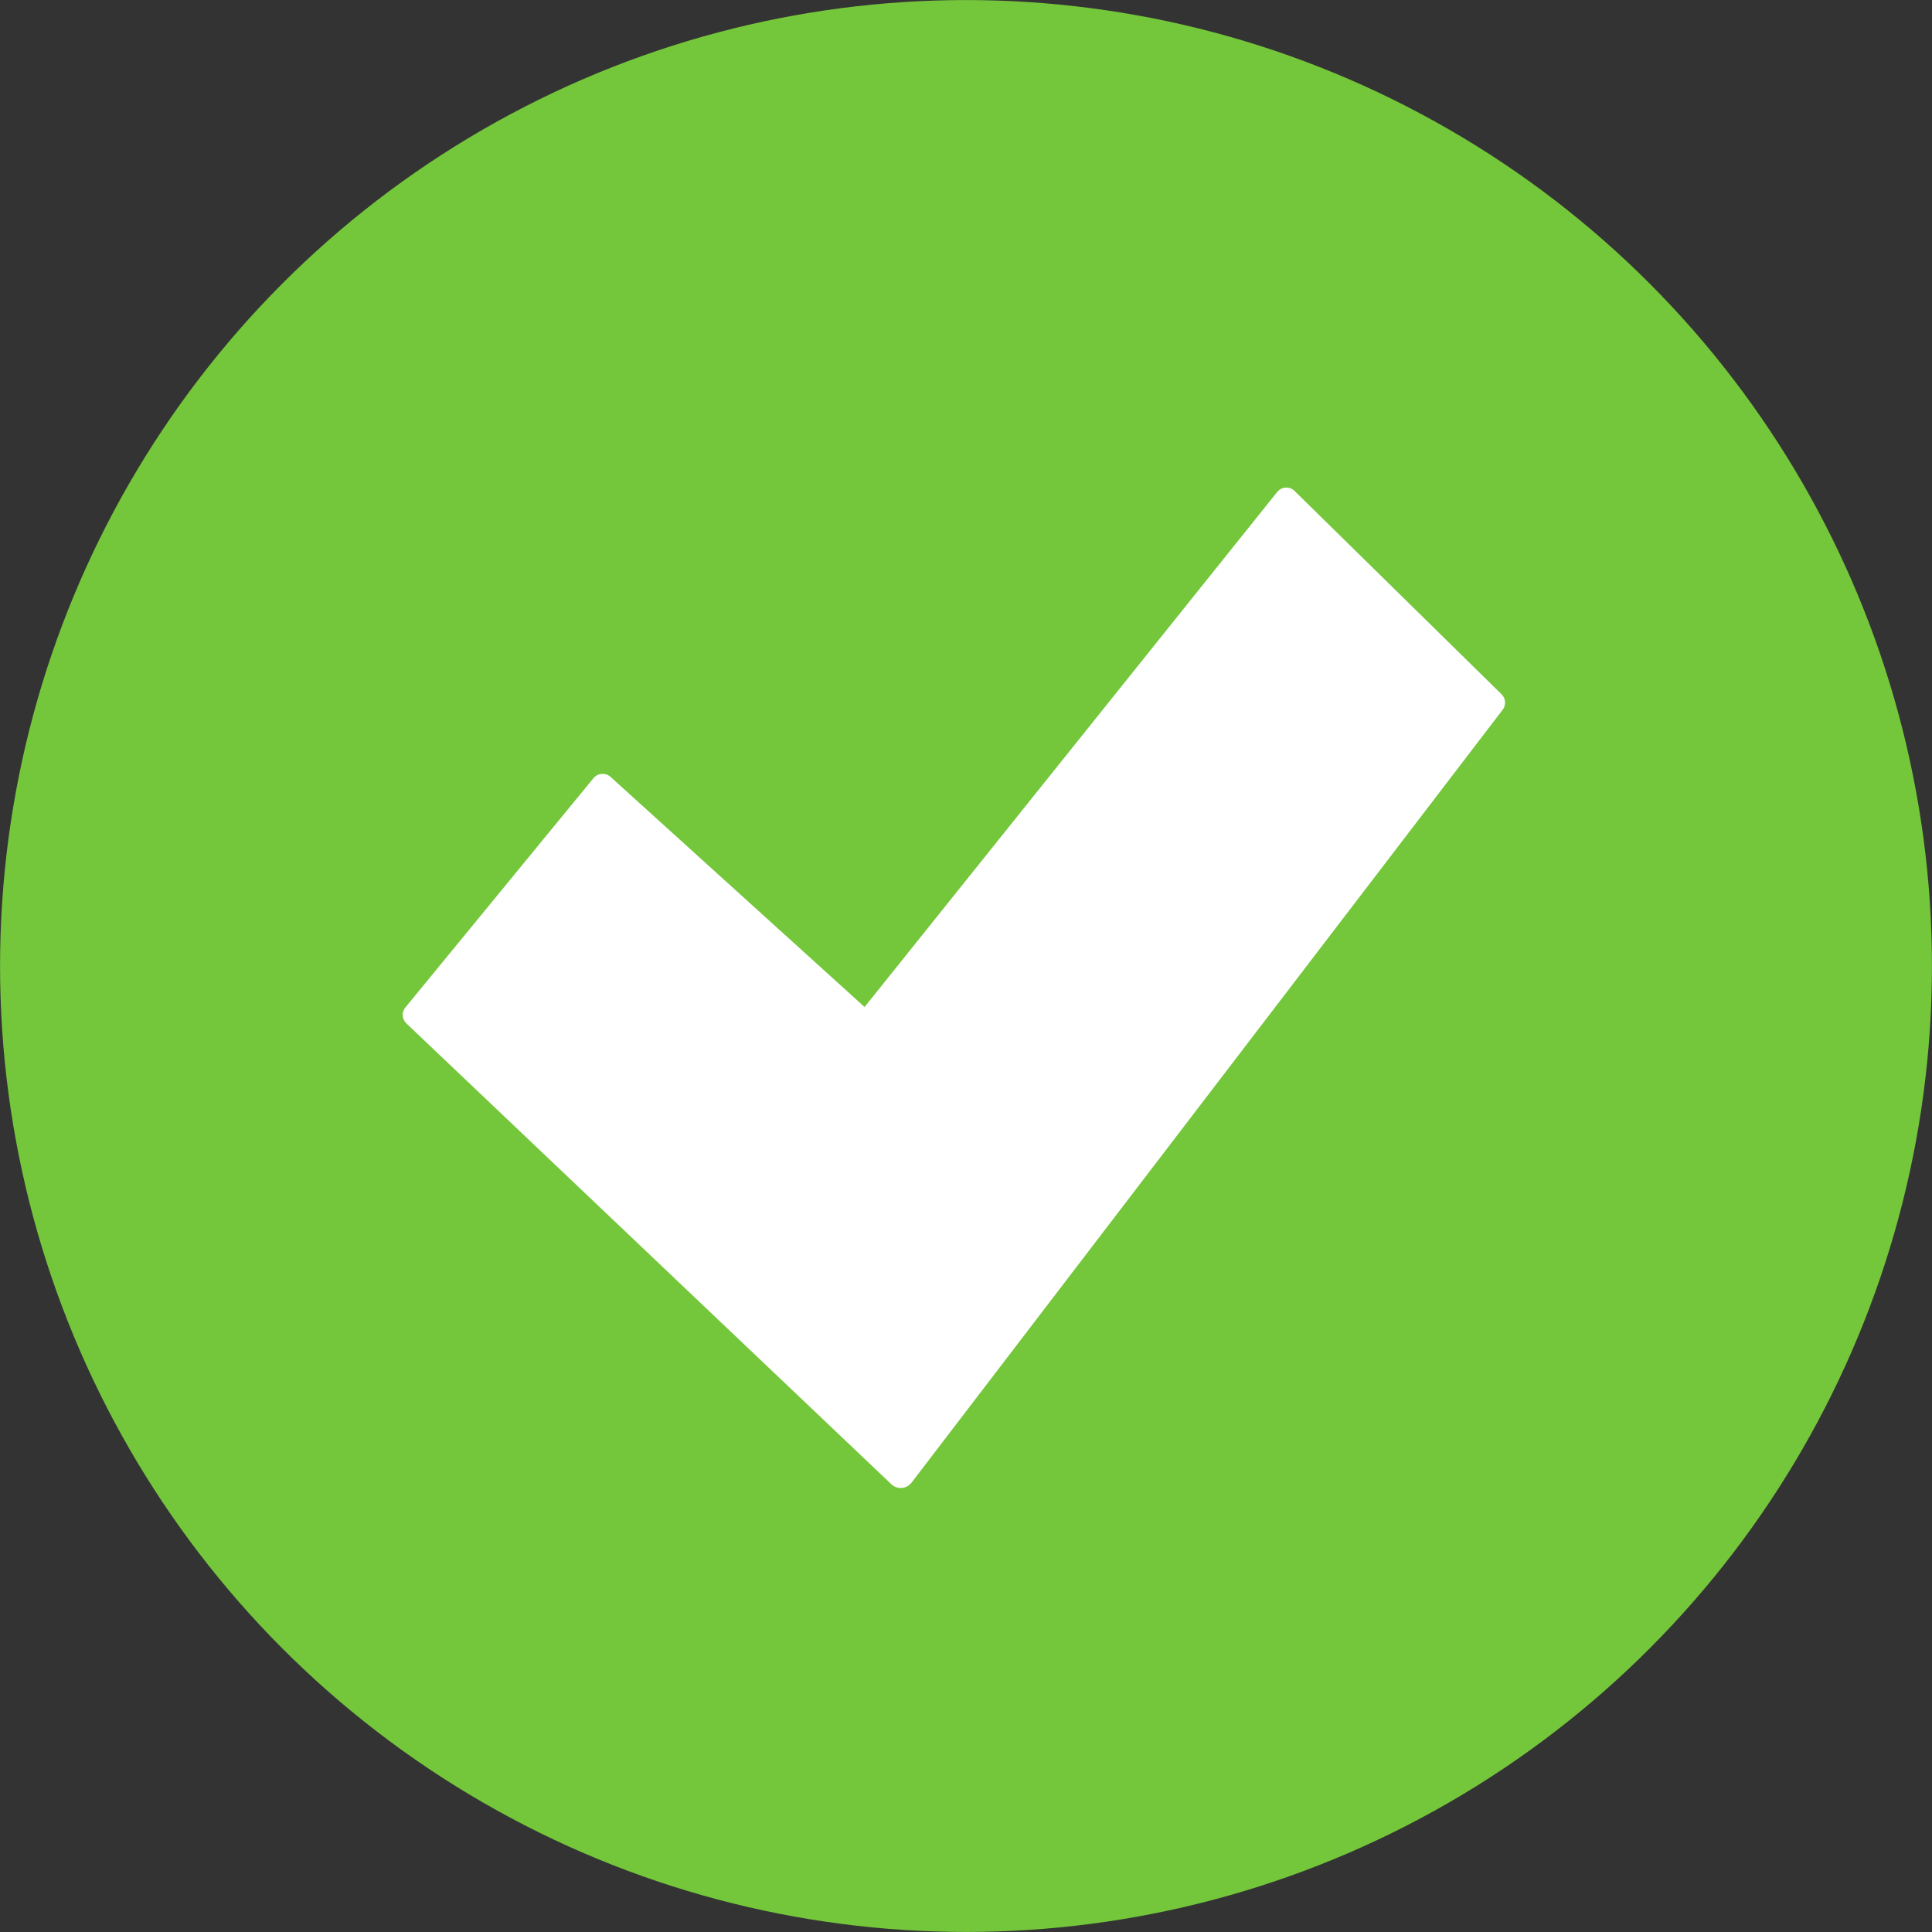
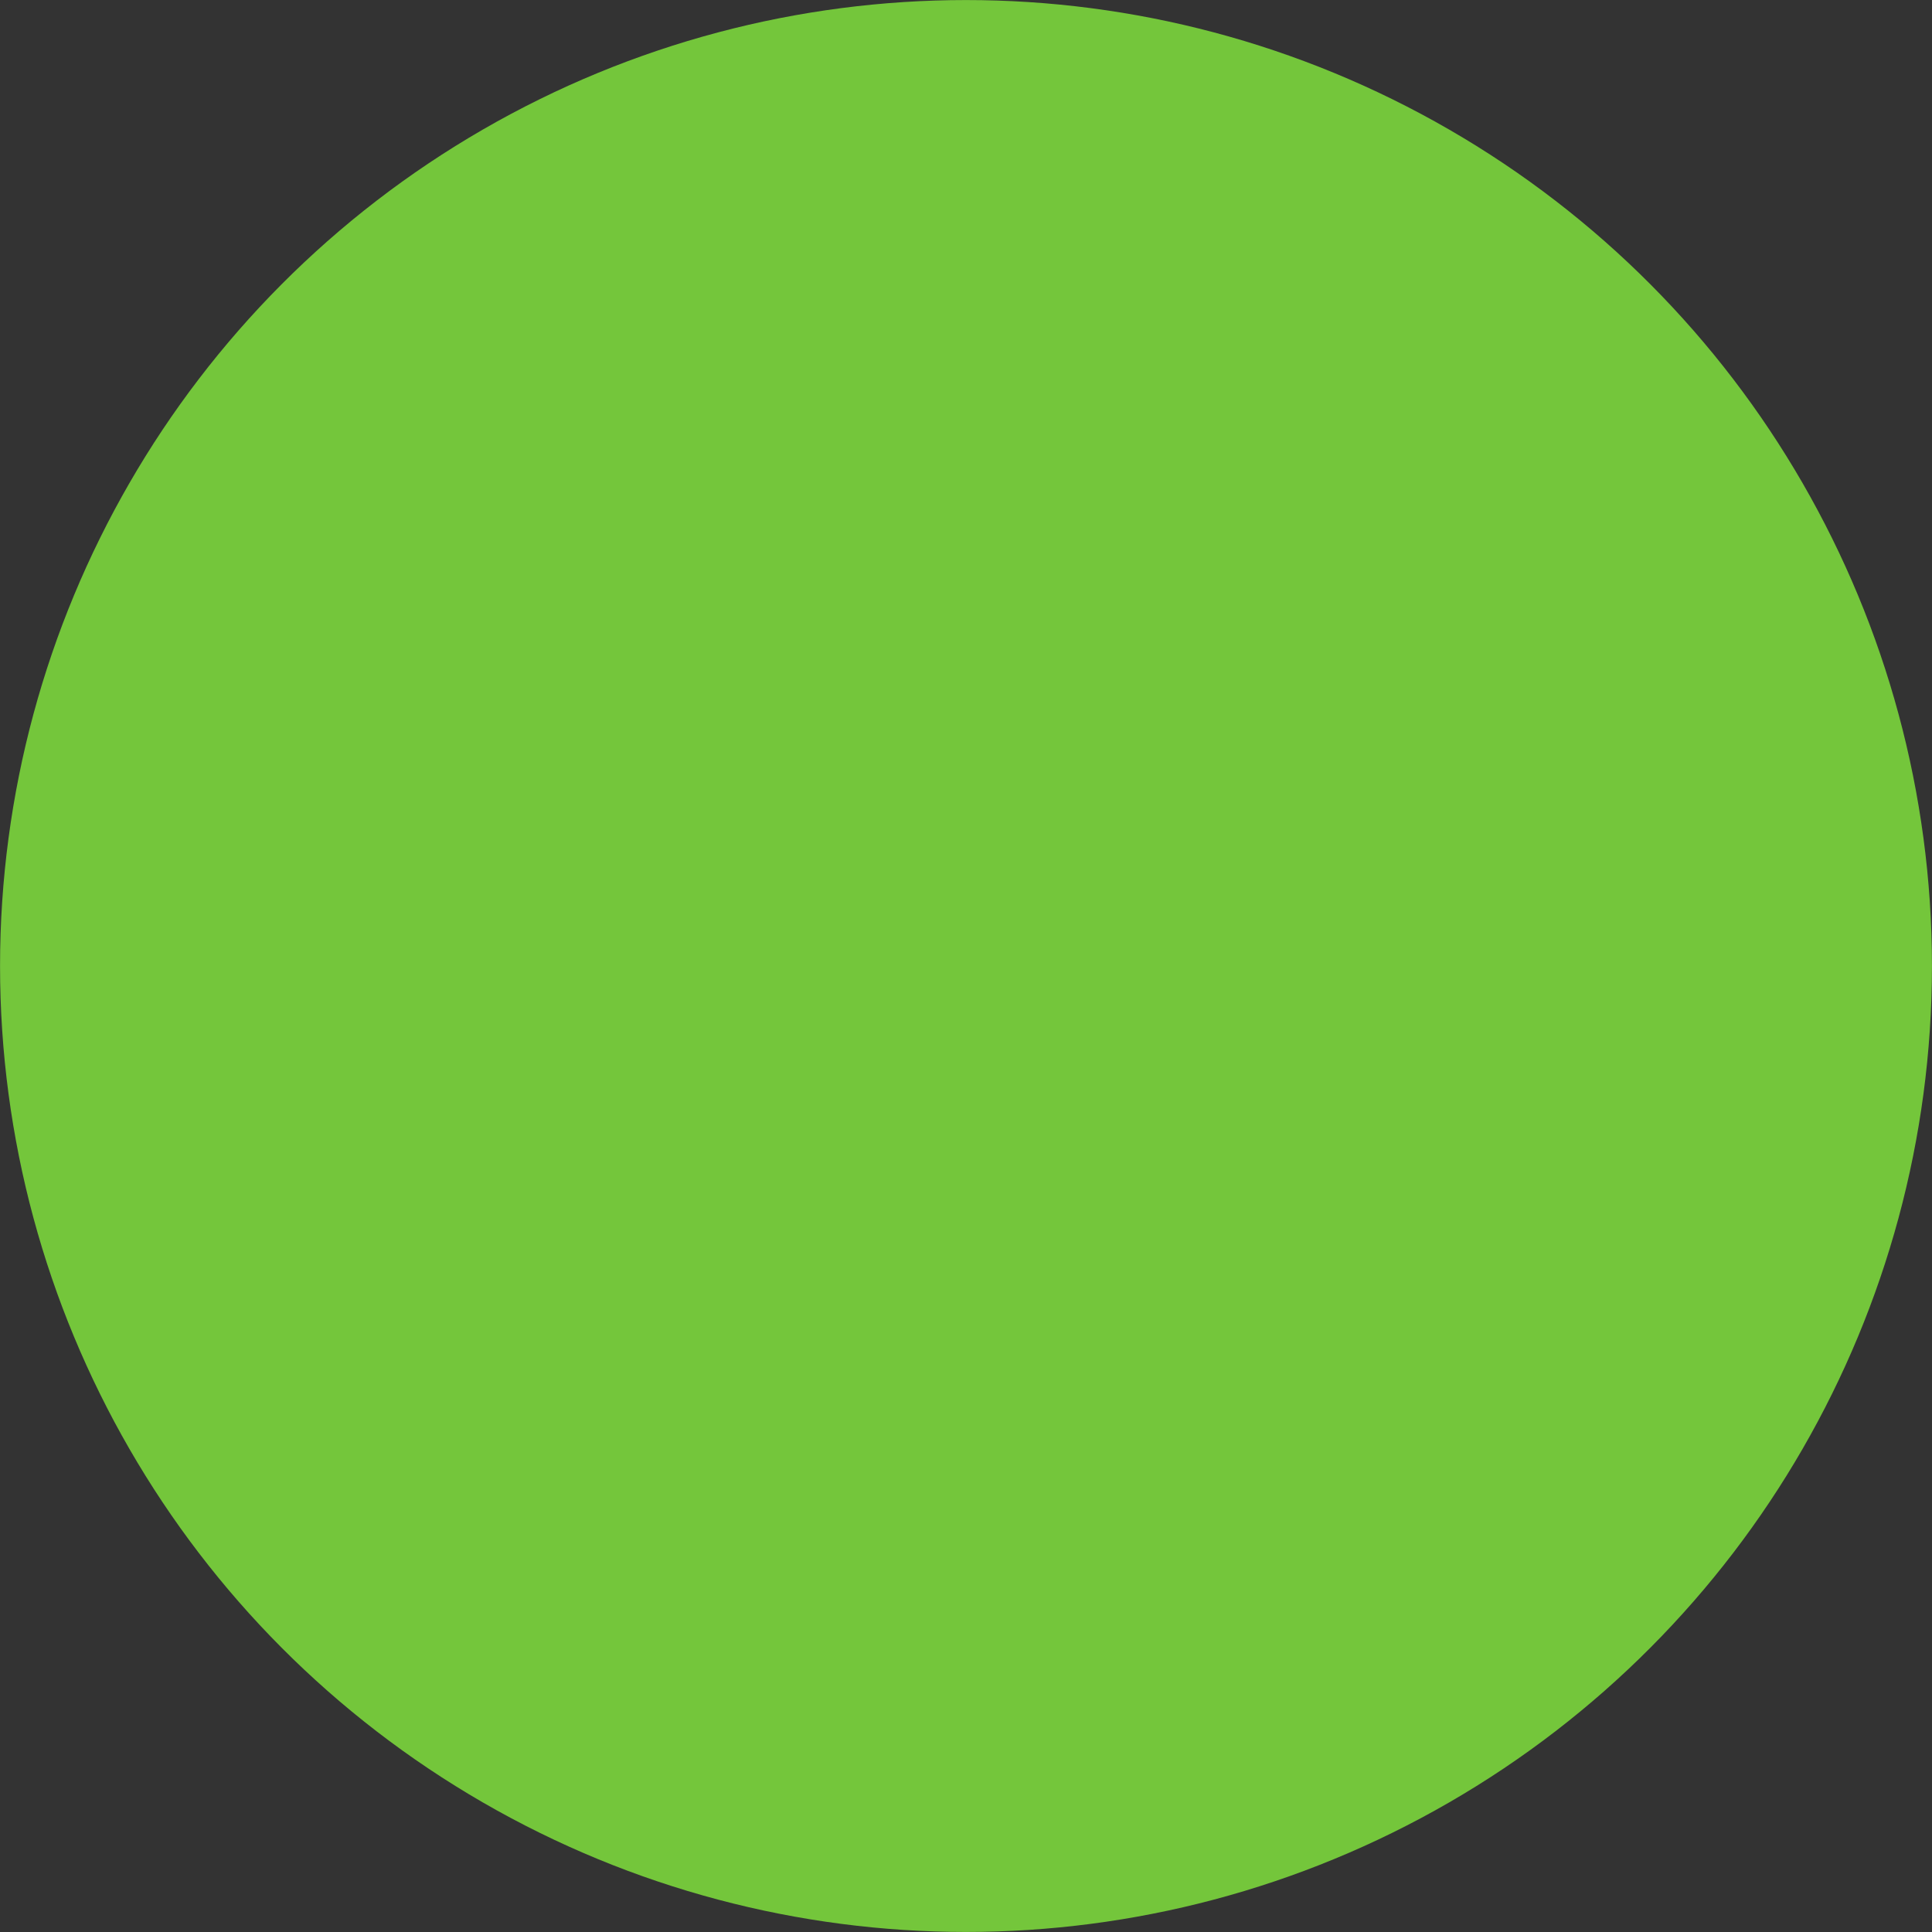
<svg xmlns="http://www.w3.org/2000/svg" version="1.1" id="Calque_1" x="0px" y="0px" width="40px" height="40px" viewBox="0 0 40 40" enable-background="new 0 0 40 40" xml:space="preserve">
  <rect x="0" y="0" width="40" height="40" fill="#333333" stroke="none" />
  <g>
    <g>
      <g>
        <g>
          <g>
            <g>
              <g>
                <g>
                  <g>
                    <circle fill="#74C63B" cx="20" cy="20" r="19.999" />
                  </g>
                </g>
              </g>
            </g>
          </g>
        </g>
      </g>
    </g>
    <g>
      <g>
        <g>
          <g>
-             <path fill="#FFFFFF" d="M31.11,14.696L18.872,30.697c-0.101,0.133-0.296,0.148-0.417,0.033L8.414,21.189       c-0.093-0.088-0.102-0.232-0.021-0.331l3.895-4.748c0.088-0.107,0.249-0.119,0.352-0.026l5.26,4.765l8.543-10.663       c0.09-0.113,0.258-0.123,0.36-0.021l4.285,4.209C31.176,14.46,31.186,14.599,31.11,14.696z" />
-           </g>
+             </g>
        </g>
      </g>
    </g>
  </g>
</svg>